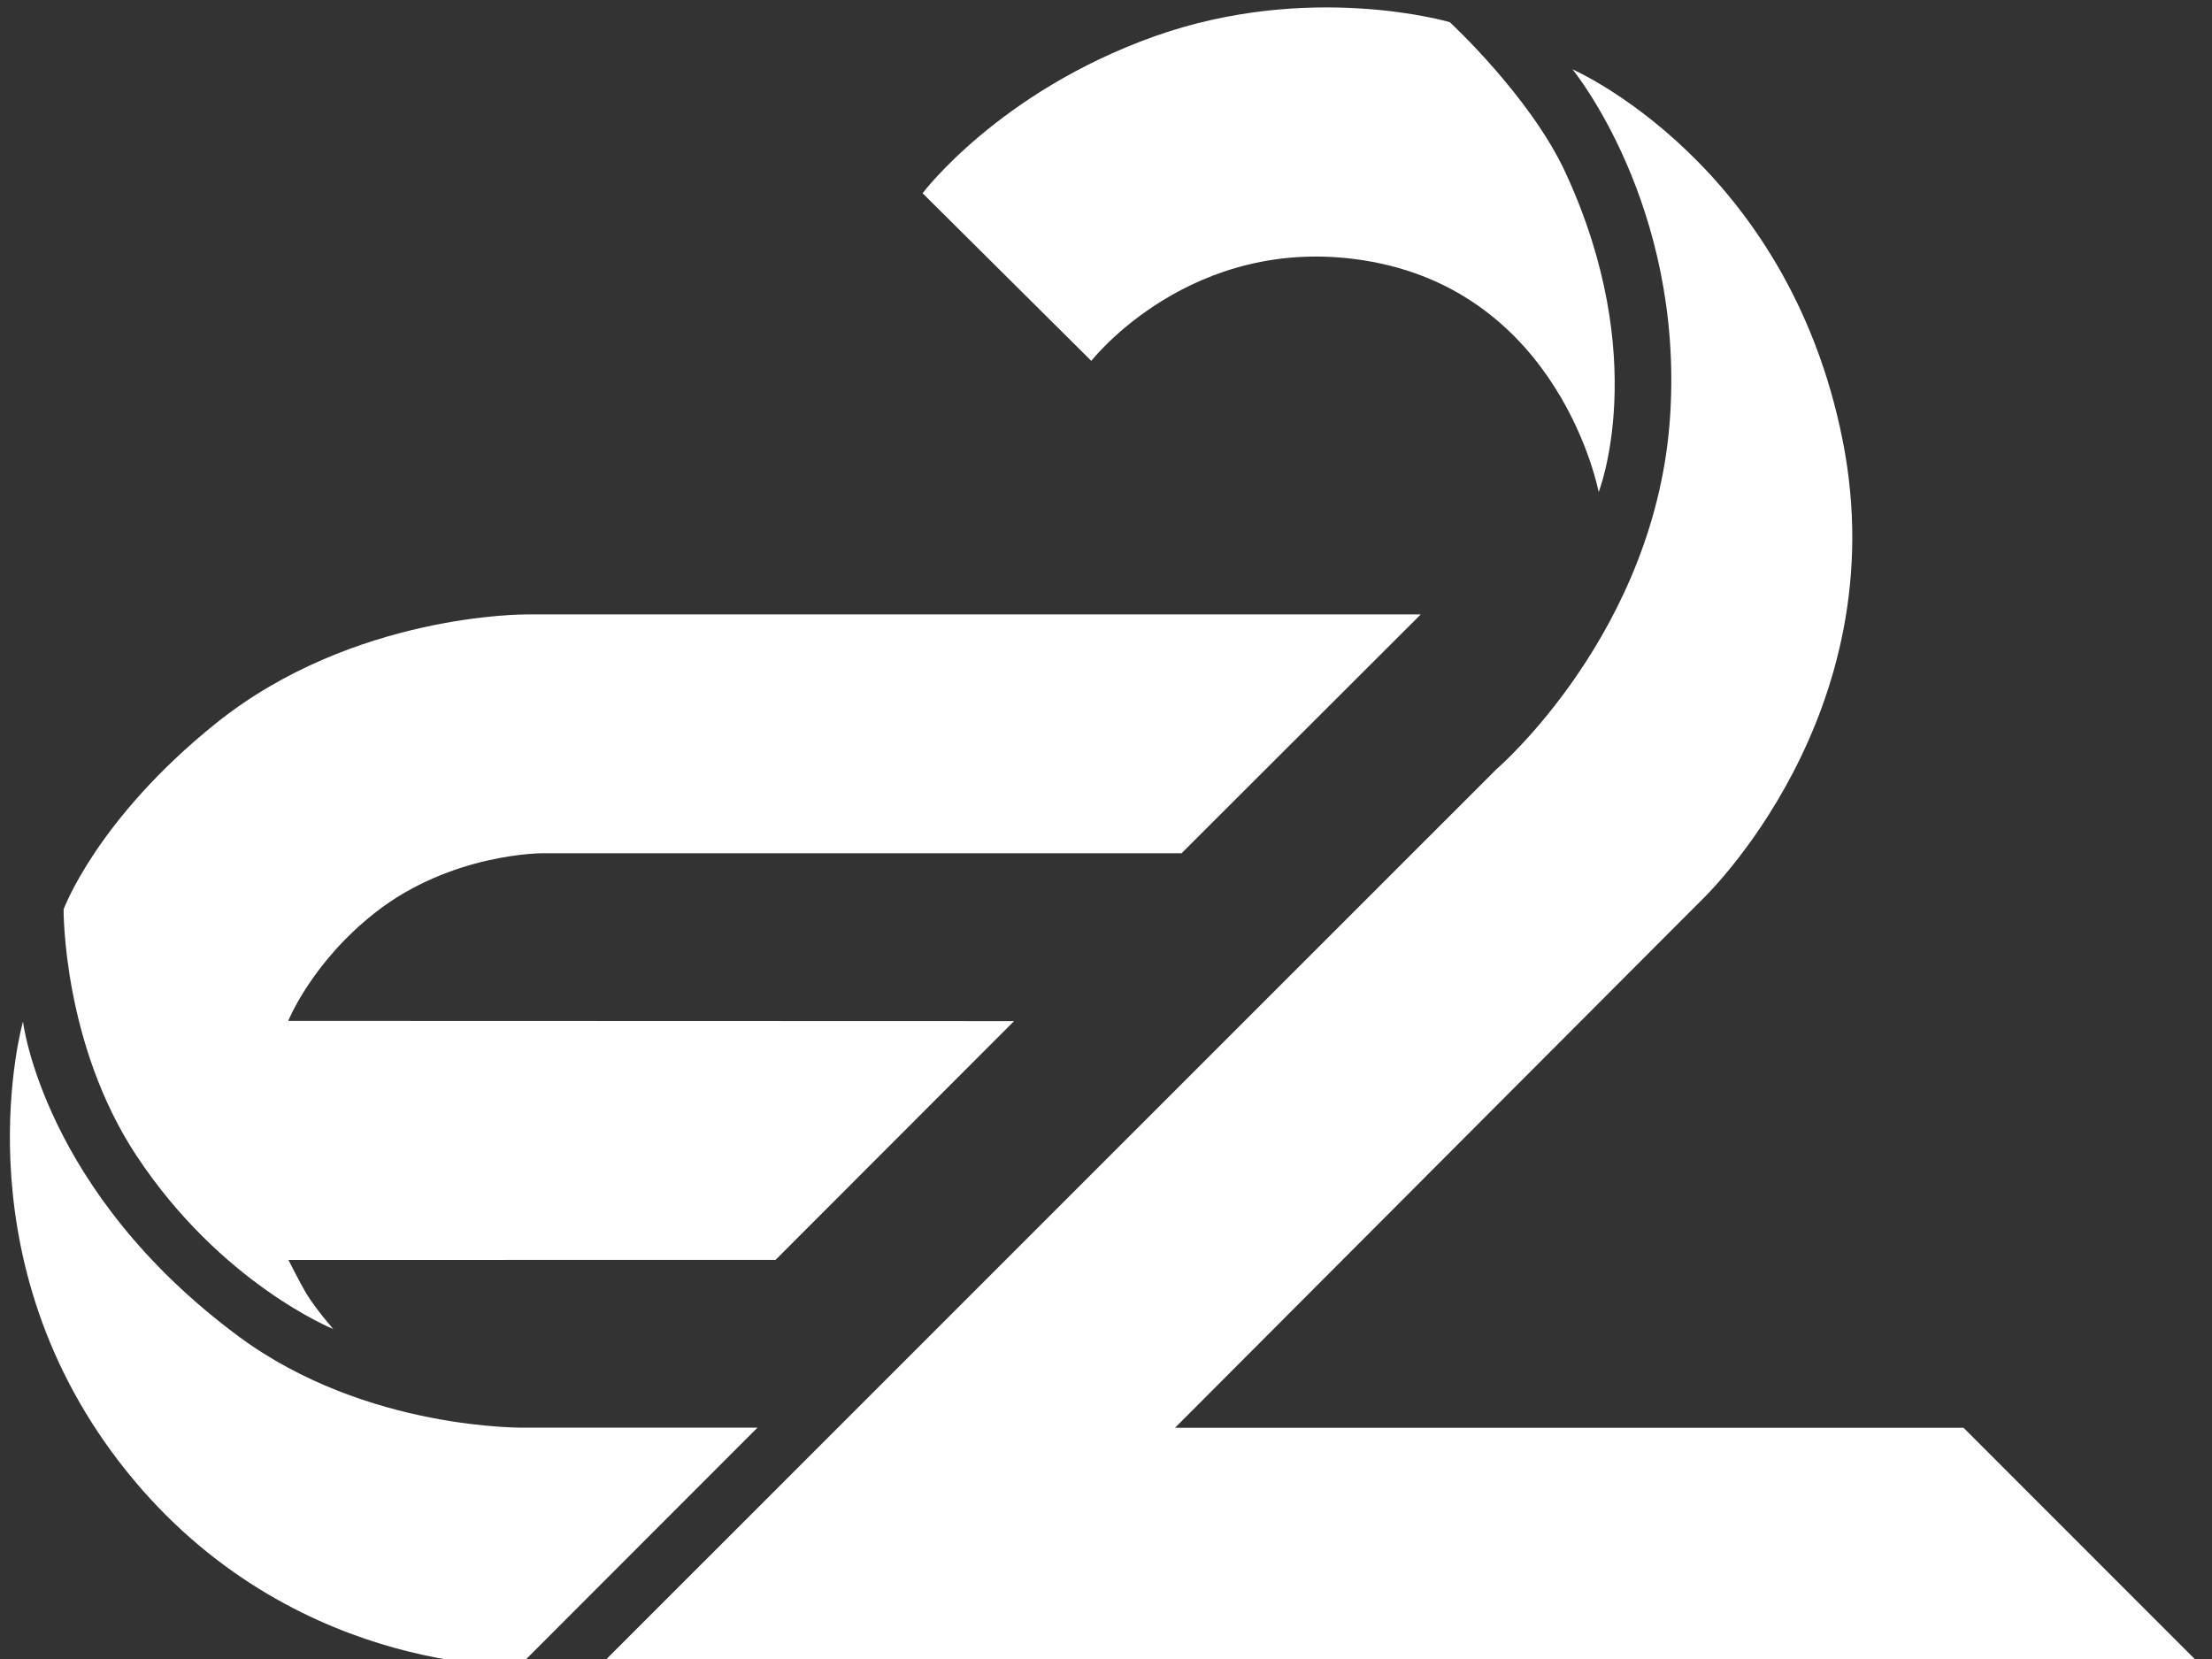
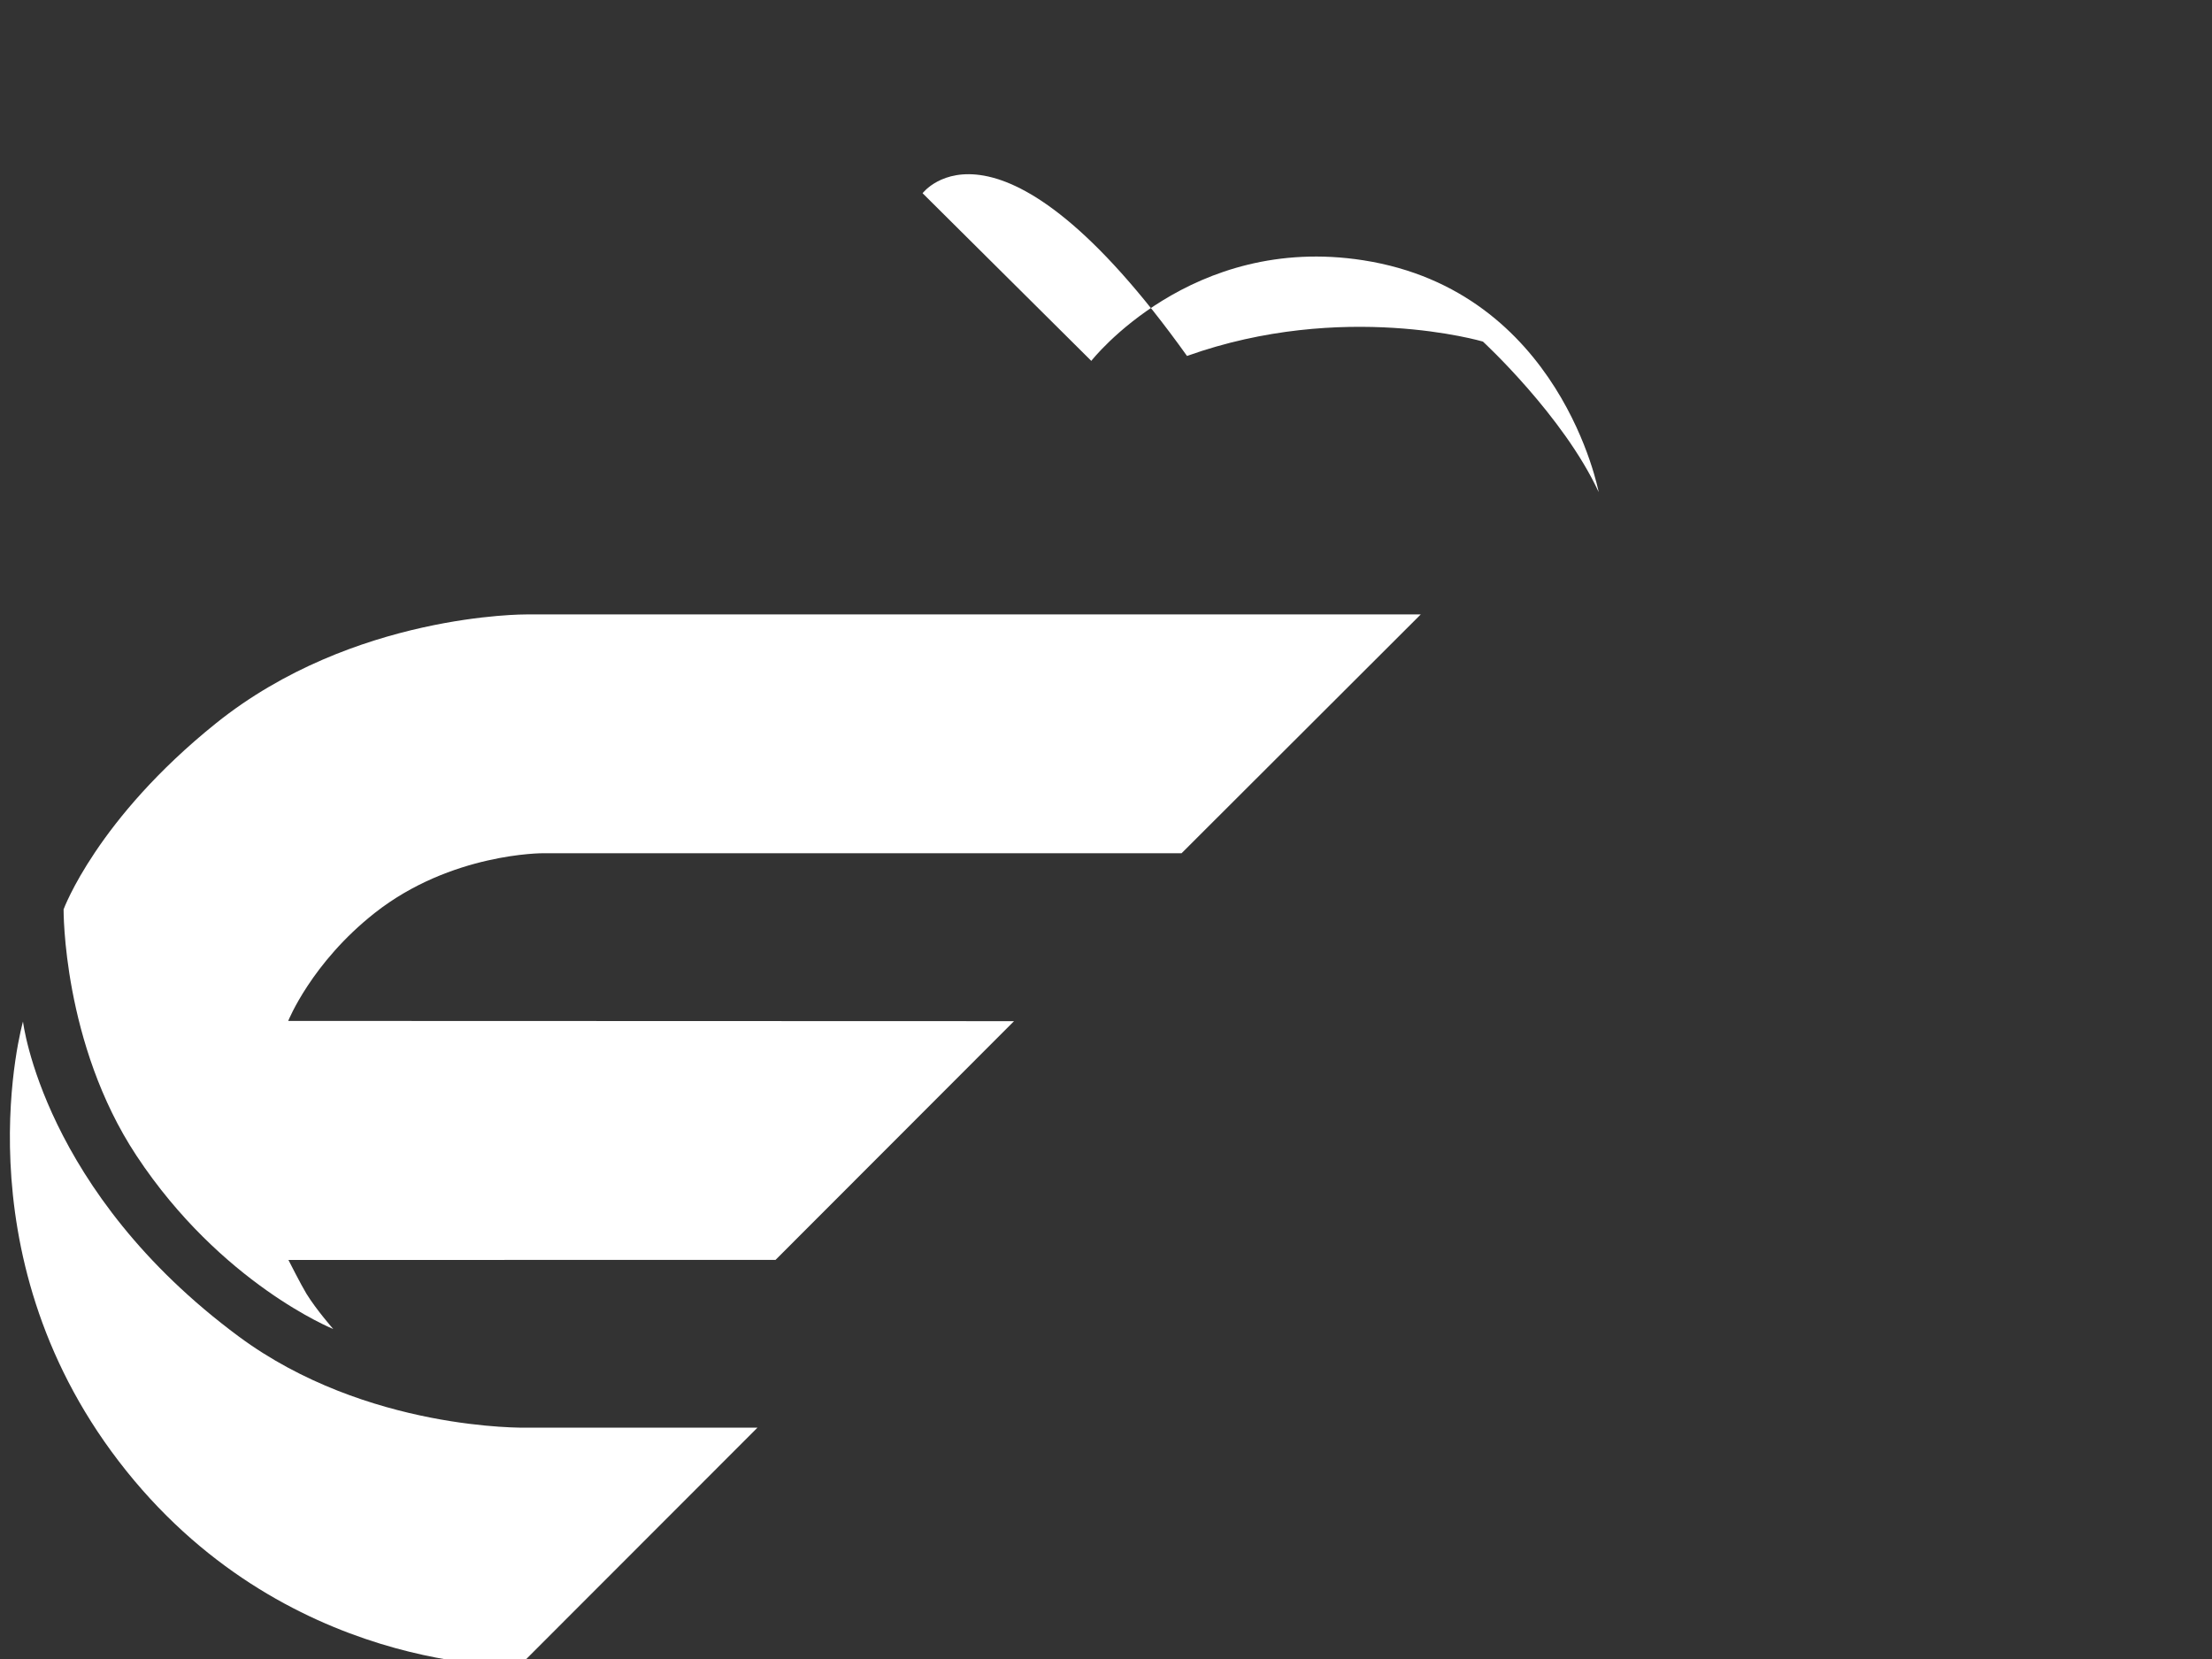
<svg xmlns="http://www.w3.org/2000/svg" version="1.0" id="Layer_1" x="0px" y="0px" width="48px" height="36px" viewBox="0 0 48 36" enable-background="new 0 0 48 36" xml:space="preserve">
  <rect x="0" y="0" width="48" height="36" fill="#333333" stroke="none" />
  <g>
-     <path fill="#FFFFFF" d="M20.02,4.193l3.661,3.638c0,0,2.159-2.767,5.902-2.183c4.286,0.668,5.108,5.03,5.108,5.03   s1.145-2.896-0.719-6.931c-0.766-1.657-2.512-3.266-2.512-3.266s-3.036-0.897-6.421,0.312C21.666,2,20.02,4.193,20.02,4.193z" />
+     <path fill="#FFFFFF" d="M20.02,4.193l3.661,3.638c0,0,2.159-2.767,5.902-2.183c4.286,0.668,5.108,5.03,5.108,5.03   c-0.766-1.657-2.512-3.266-2.512-3.266s-3.036-0.897-6.421,0.312C21.666,2,20.02,4.193,20.02,4.193z" />
    <path fill="#FFFFFF" d="M30.83,13.333l-5.19,5.182H11.782c0,0-1.992-0.01-3.649,1.295c-1.376,1.084-1.879,2.344-1.879,2.344   l15.75,0.005l-5.175,5.18L6.259,27.341c0,0,0.279,0.55,0.391,0.733c0.219,0.354,0.581,0.765,0.581,0.765s-2.433-0.981-4.27-3.762   c-1.606-2.431-1.581-5.344-1.581-5.344s0.717-1.959,3.308-4.039c2.978-2.39,6.733-2.361,6.733-2.361H30.83z" />
    <path fill="#FFFFFF" d="M0.499,22.167c0,0,0.432,3.688,4.681,6.834c2.774,2.053,6.231,1.979,6.231,1.979h5.026l-5.168,5.172   c0,0-5.138,0.194-8.691-4.442C-0.919,27.146,0.499,22.167,0.499,22.167z" />
-     <path fill="#FFFFFF" d="M13.004,36.158l19.474-19.472c0,0,3.469-2.978,3.765-7.679c0.289-4.574-2.12-7.502-2.12-7.502   s4.668,2.03,5.863,8.054c1.183,5.966-3.057,9.968-3.057,9.968L25.497,30.983h17.112l5.177,5.179L13.004,36.158z" />
  </g>
</svg>